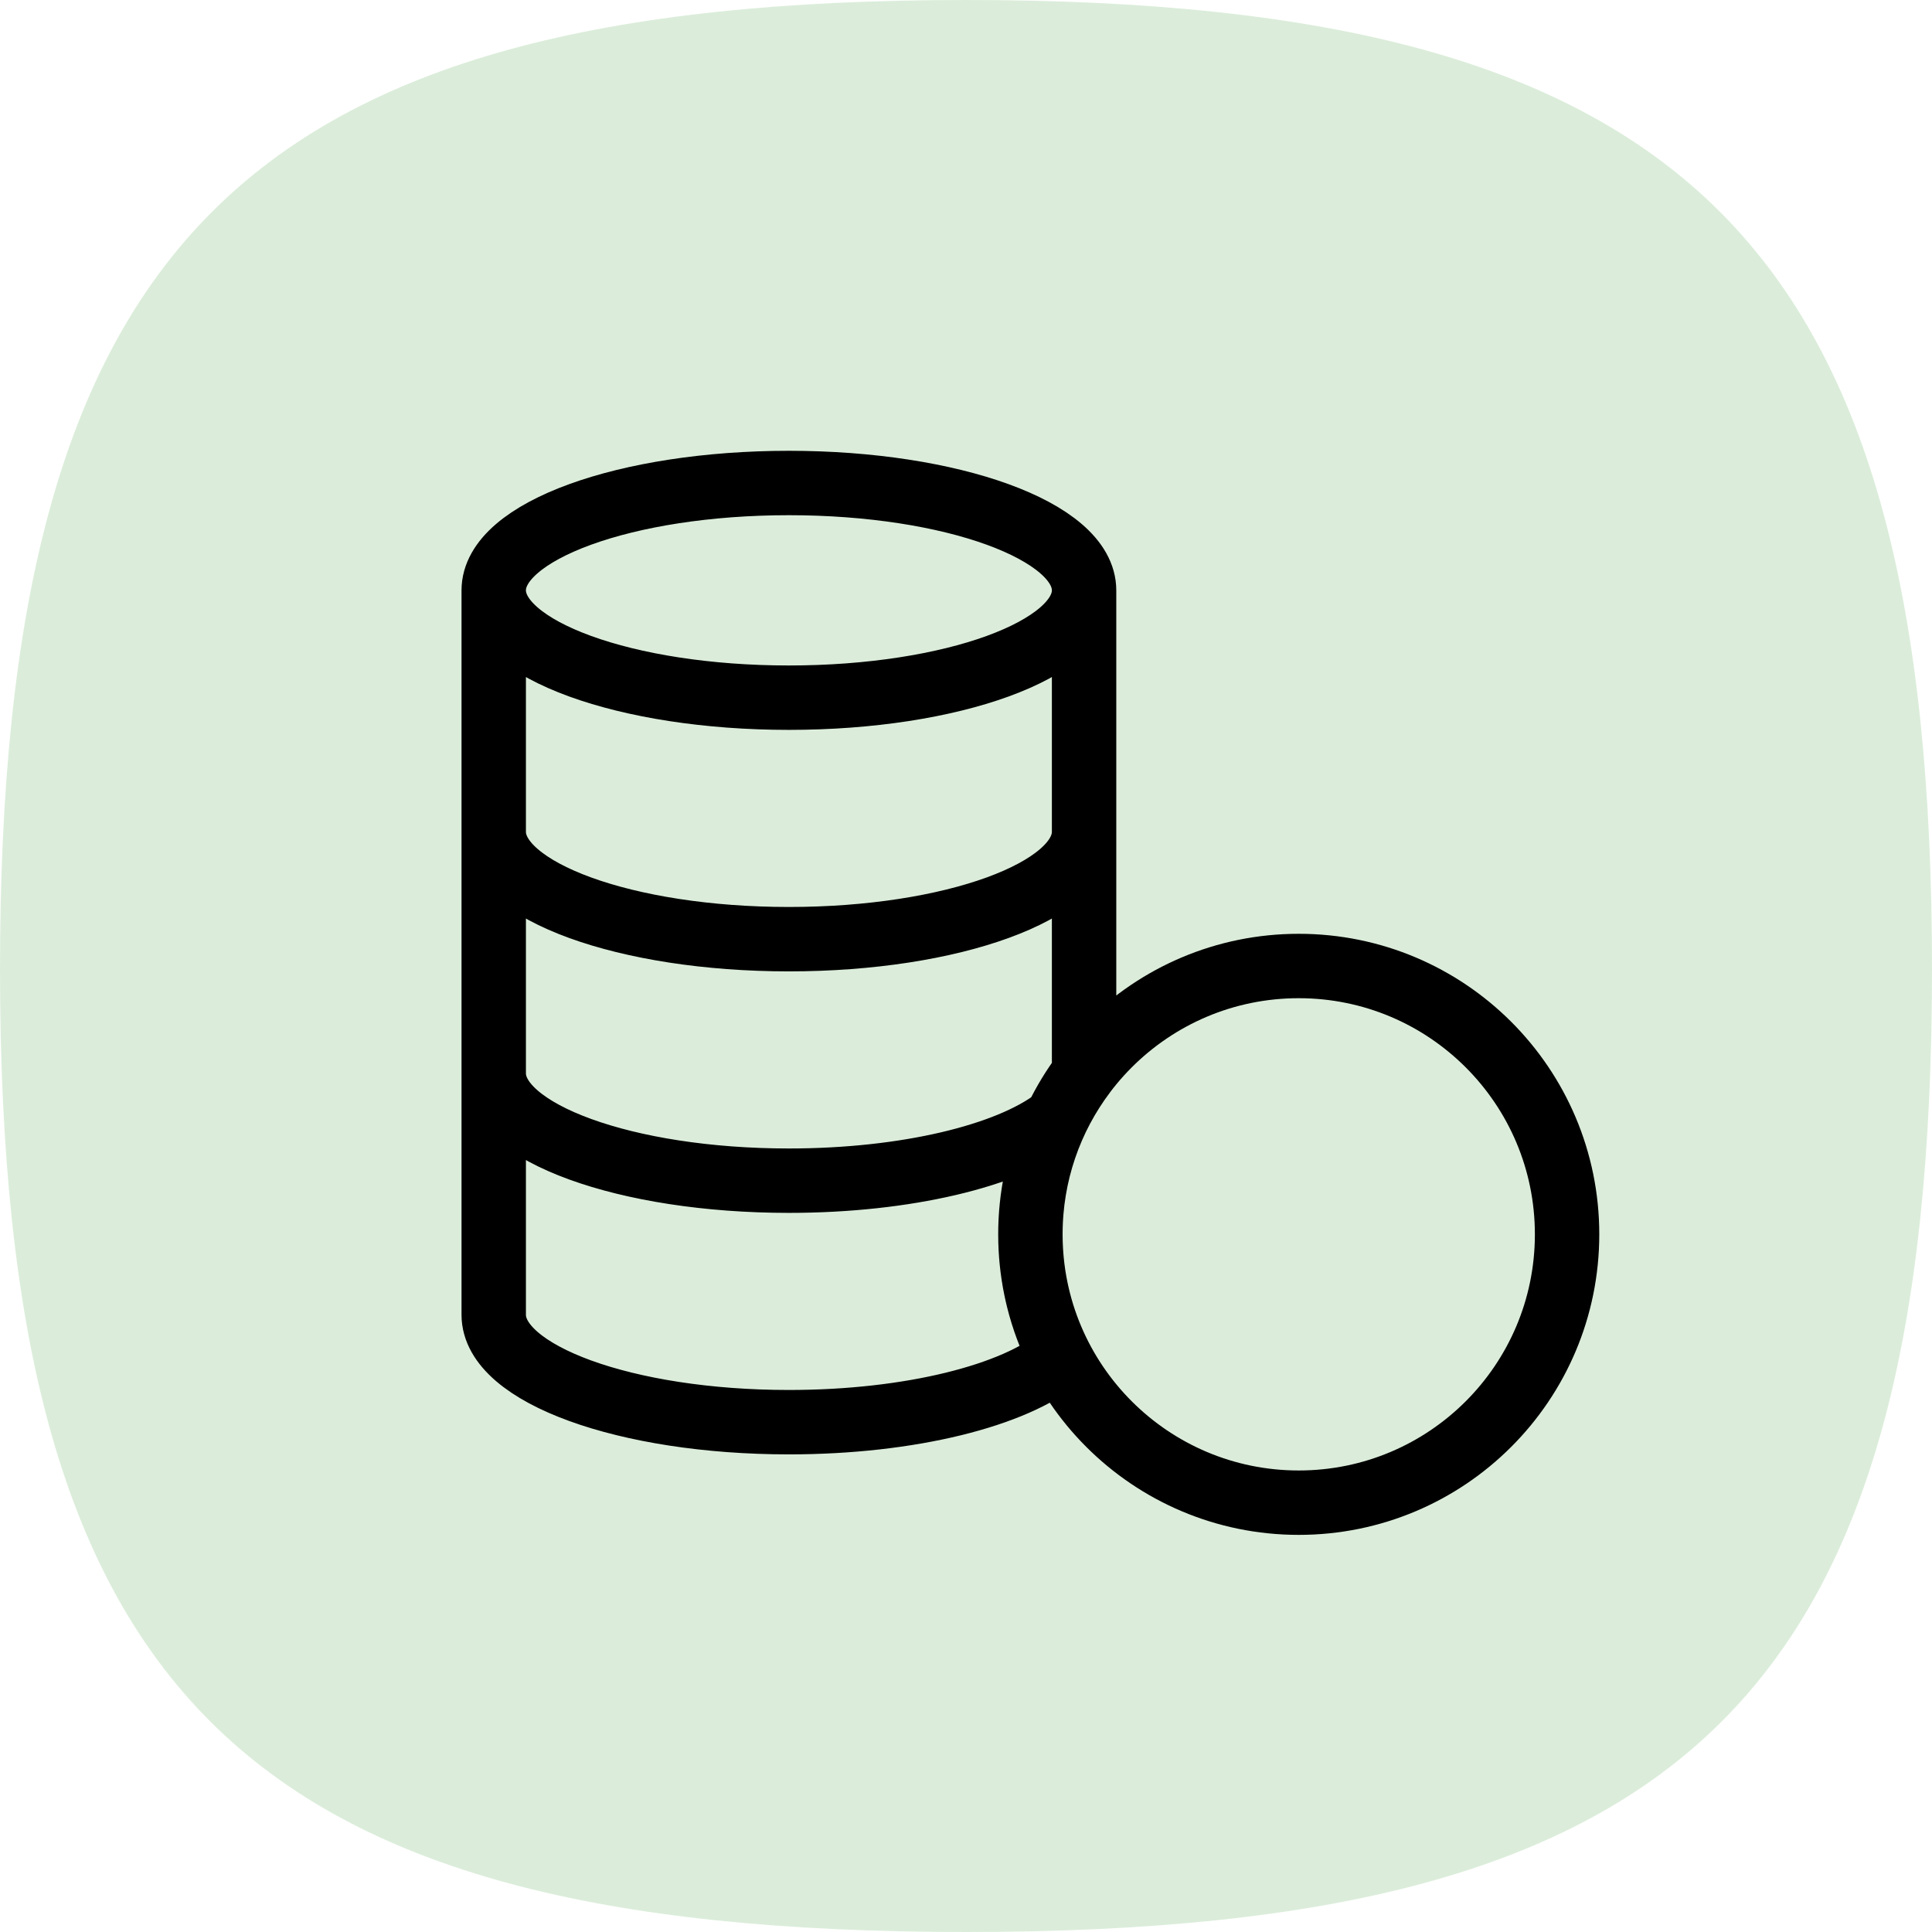
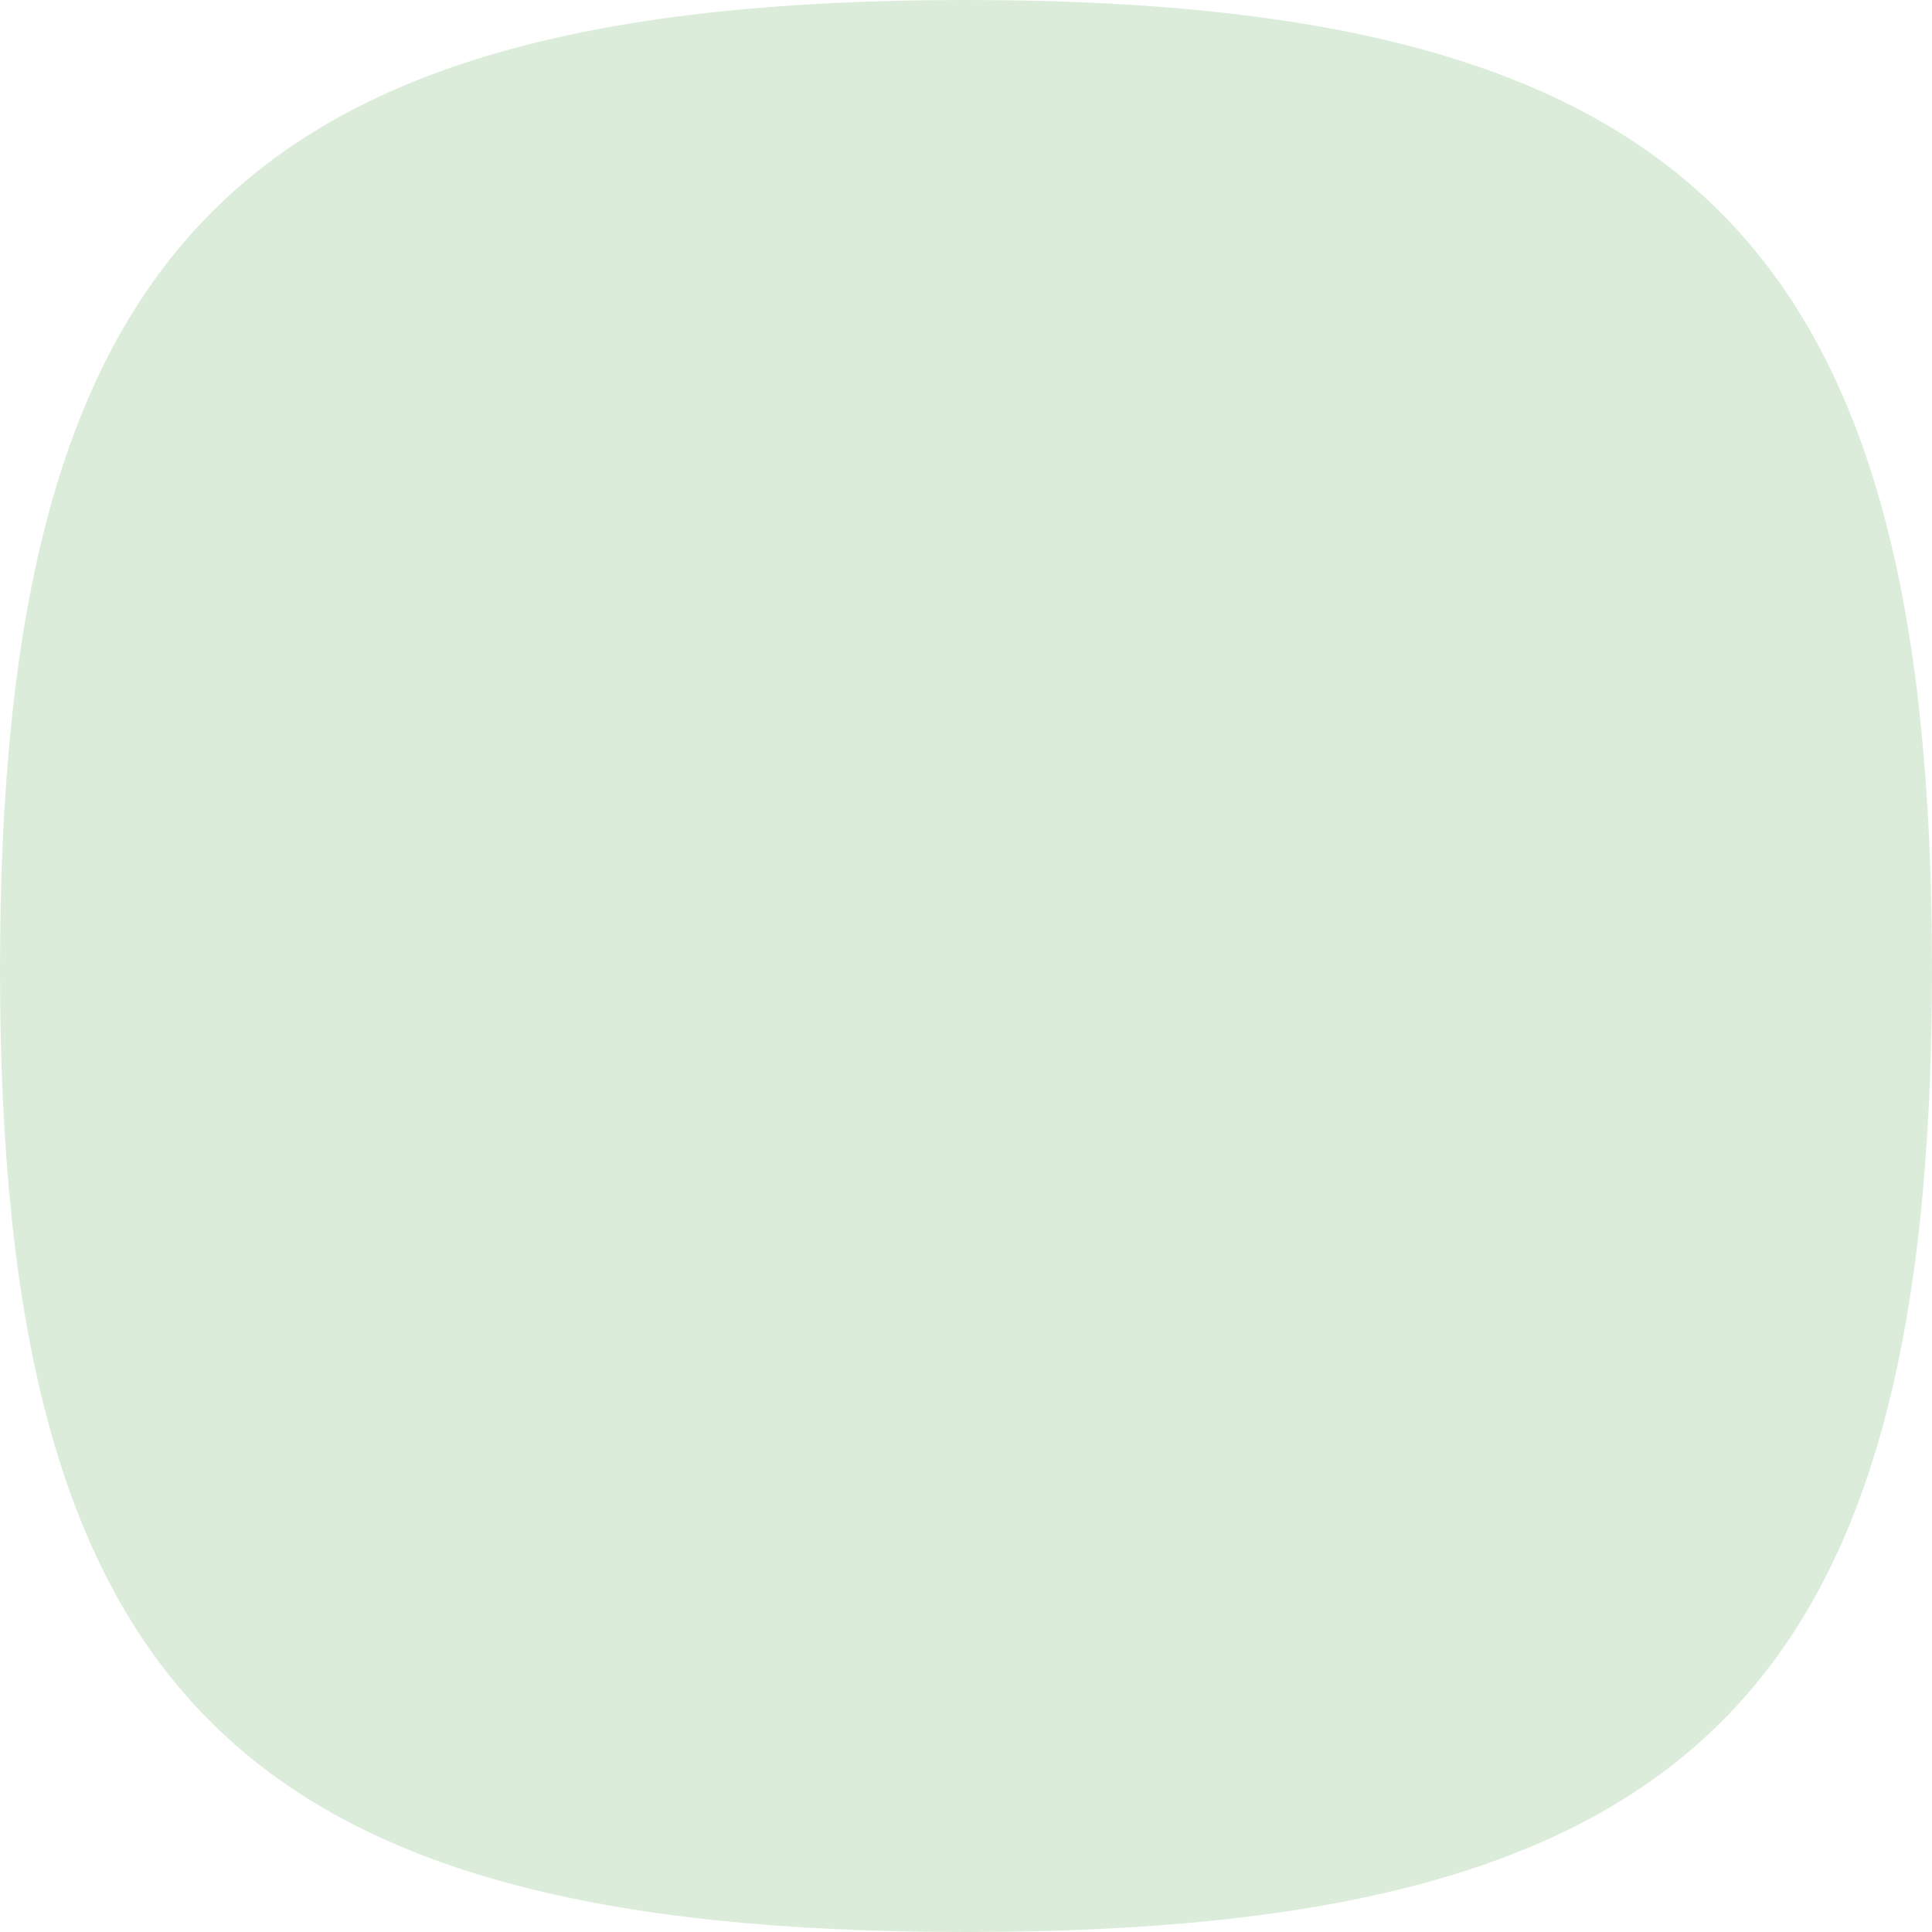
<svg xmlns="http://www.w3.org/2000/svg" width="60" height="60" viewBox="0 0 60 60" fill="none">
  <path d="M30 60C7.454 60 -1.3781e-08 52.572 -7.88896e-09 30.095C-1.99696e-09 7.618 7.454 1.954e-09 30 7.86398e-09C52.546 1.3774e-08 60 7.618 60 30.095C60 52.572 52.546 60 30 60Z" fill="#DBEDDA" />
-   <path d="M32 38.333C32 42.936 35.731 46.667 40.333 46.667C44.936 46.667 48.667 42.936 48.667 38.333C48.667 33.731 44.936 30 40.333 30C35.731 30 32 33.731 32 38.333ZM32 38.333C32 36.457 32.62 34.725 33.667 33.333V18.333M32 38.333C32 39.709 32.333 41.007 32.923 42.15C31.519 43.336 28.276 44.167 24.5 44.167C19.437 44.167 15.333 42.674 15.333 40.833V18.333M33.667 18.333C33.667 20.174 29.563 21.667 24.5 21.667C19.437 21.667 15.333 20.174 15.333 18.333M33.667 18.333C33.667 16.492 29.563 15 24.5 15C19.437 15 15.333 16.492 15.333 18.333M15.333 33.333C15.333 35.174 19.437 36.667 24.5 36.667C28.148 36.667 31.299 35.892 32.774 34.77M33.667 25.833C33.667 27.674 29.563 29.167 24.5 29.167C19.437 29.167 15.333 27.674 15.333 25.833" stroke="black" stroke-width="2" stroke-linecap="round" stroke-linejoin="round" />
</svg>